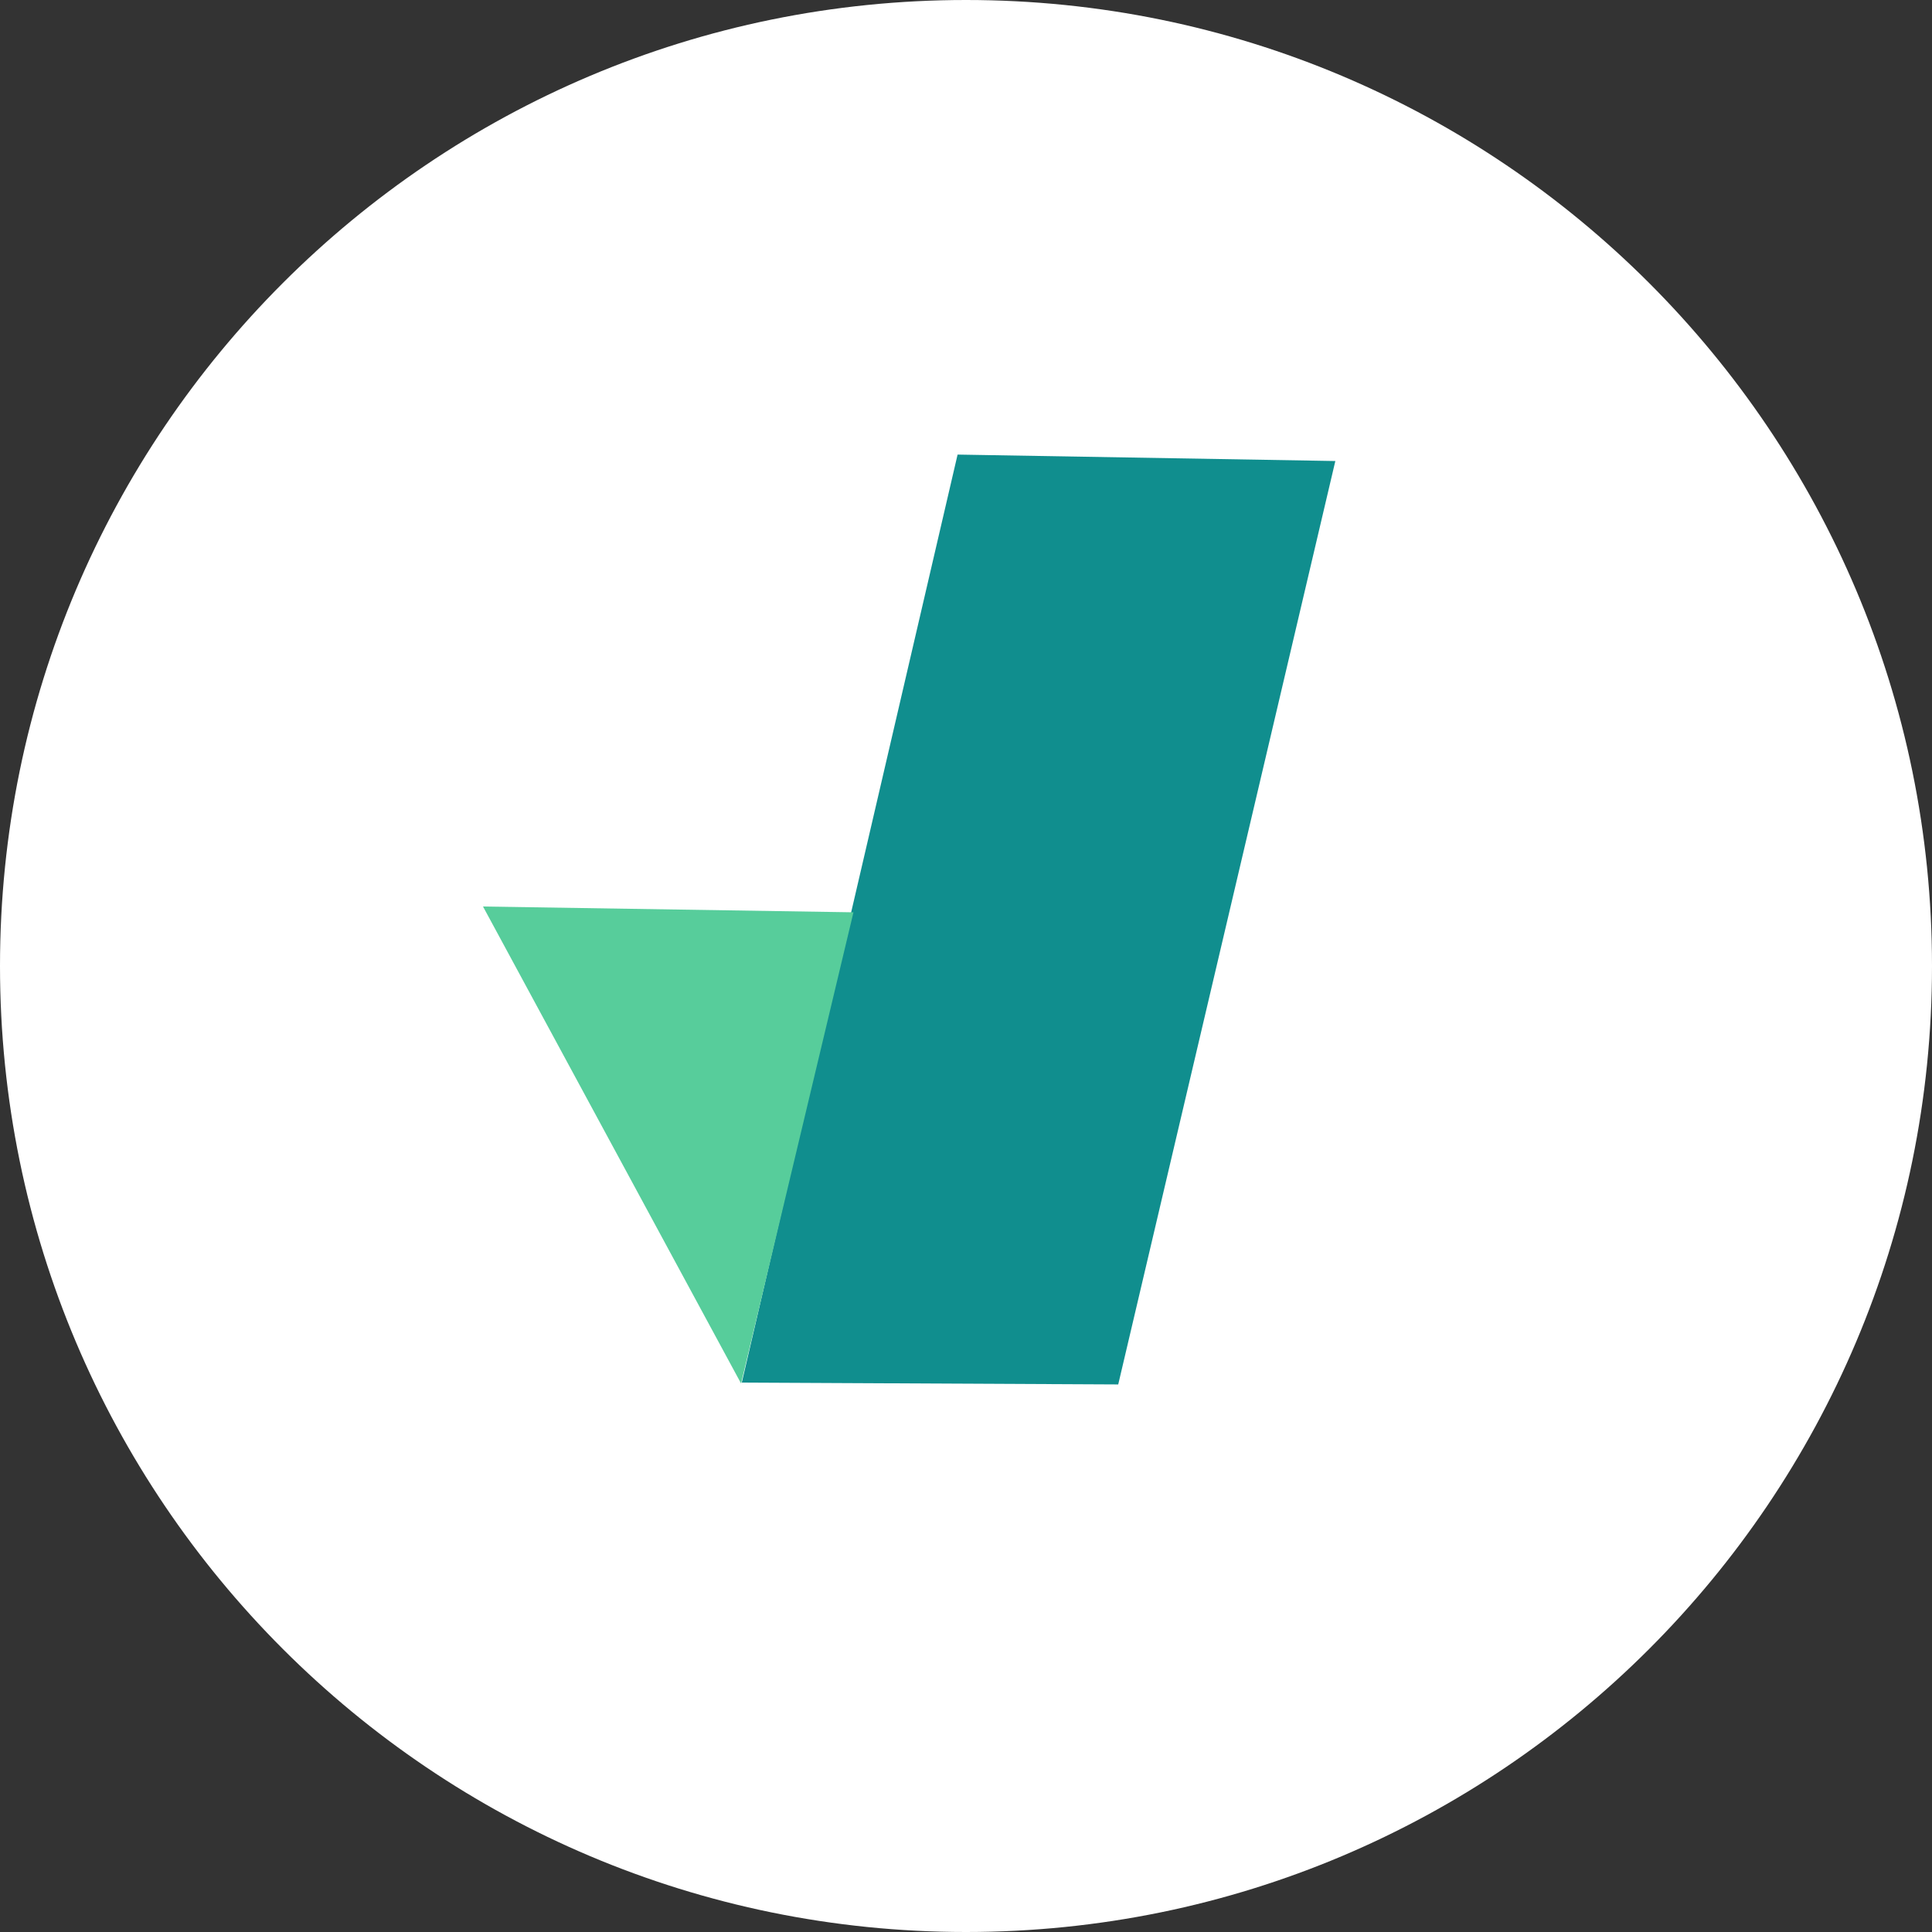
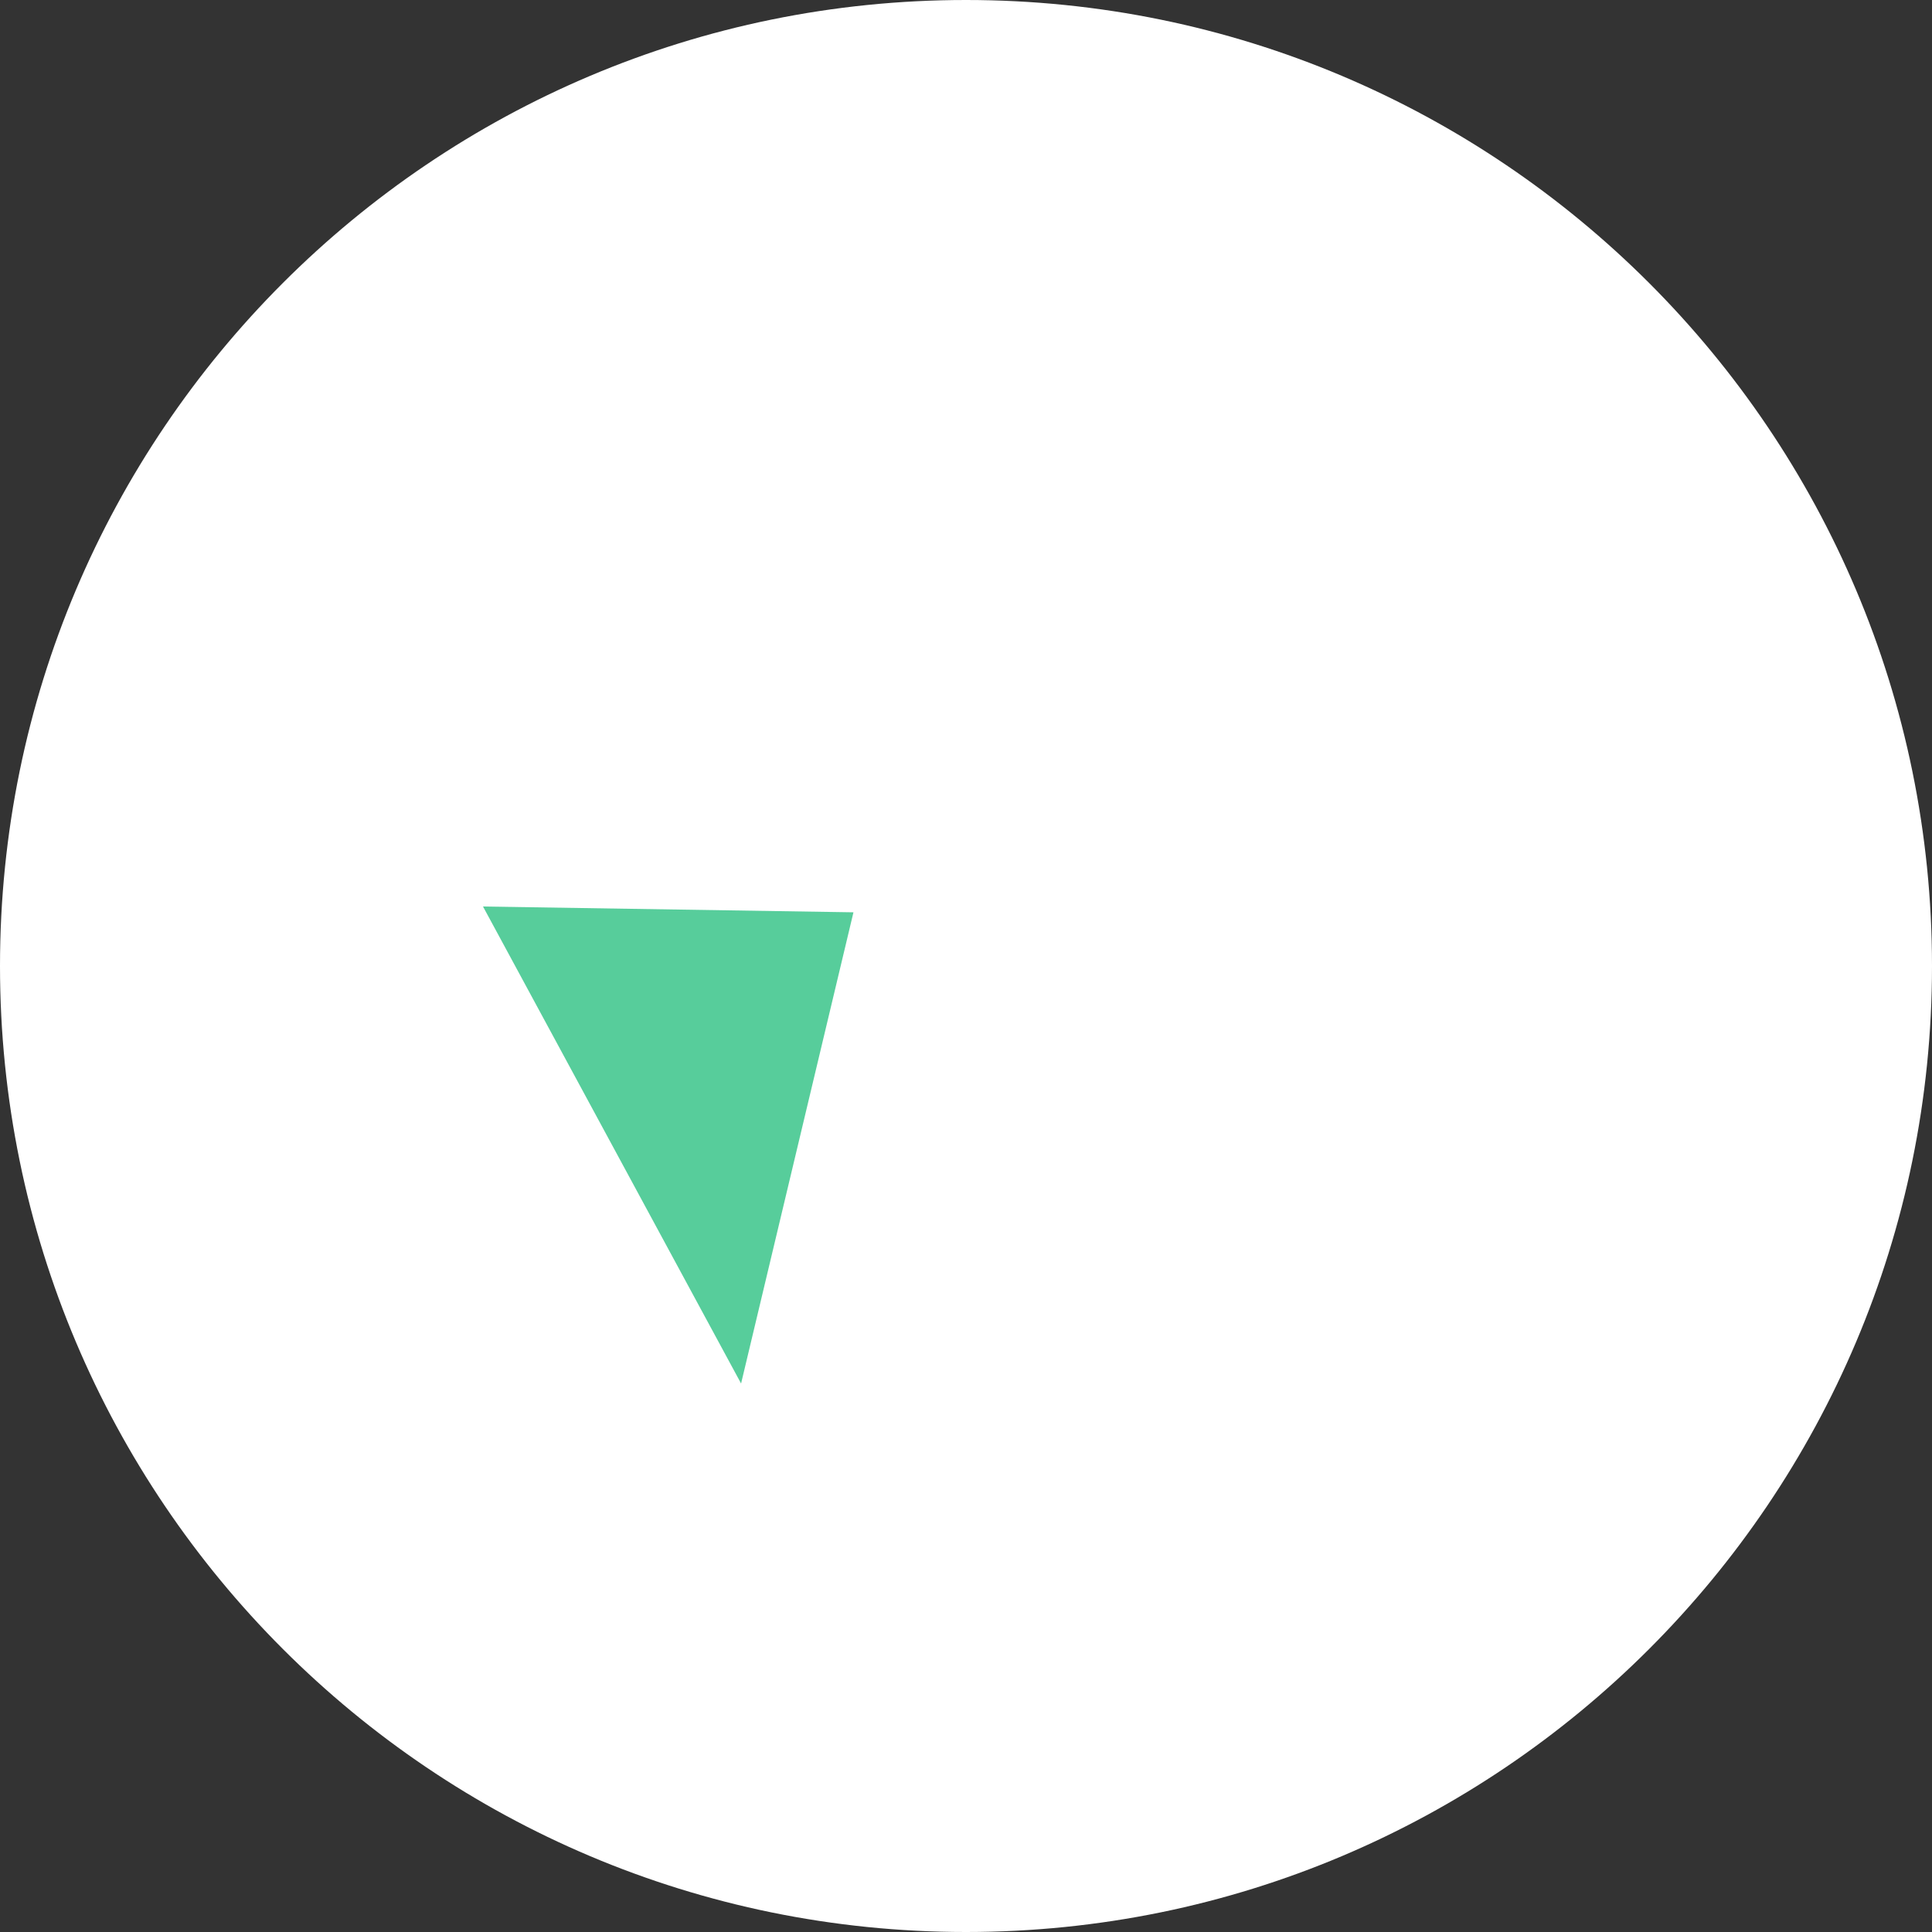
<svg xmlns="http://www.w3.org/2000/svg" width="48" height="48" viewBox="0 0 48 48" fill="none">
  <rect x="0" y="0" width="48" height="48" fill="#333333" stroke="none" />
  <path d="M48 24C48 37.255 37.255 48 24 48C10.745 48 0 37.255 0 24C0 10.745 10.745 0 24 0C37.255 0 48 10.745 48 24Z" fill="white" />
-   <path d="M33.176 11.454L23.791 11.294L18.43 34.35L27.782 34.396L33.176 11.454Z" fill="#108E8E" />
  <path d="M18.412 34.373L21.204 22.666L12 22.522" fill="#57CD9B" />
</svg>